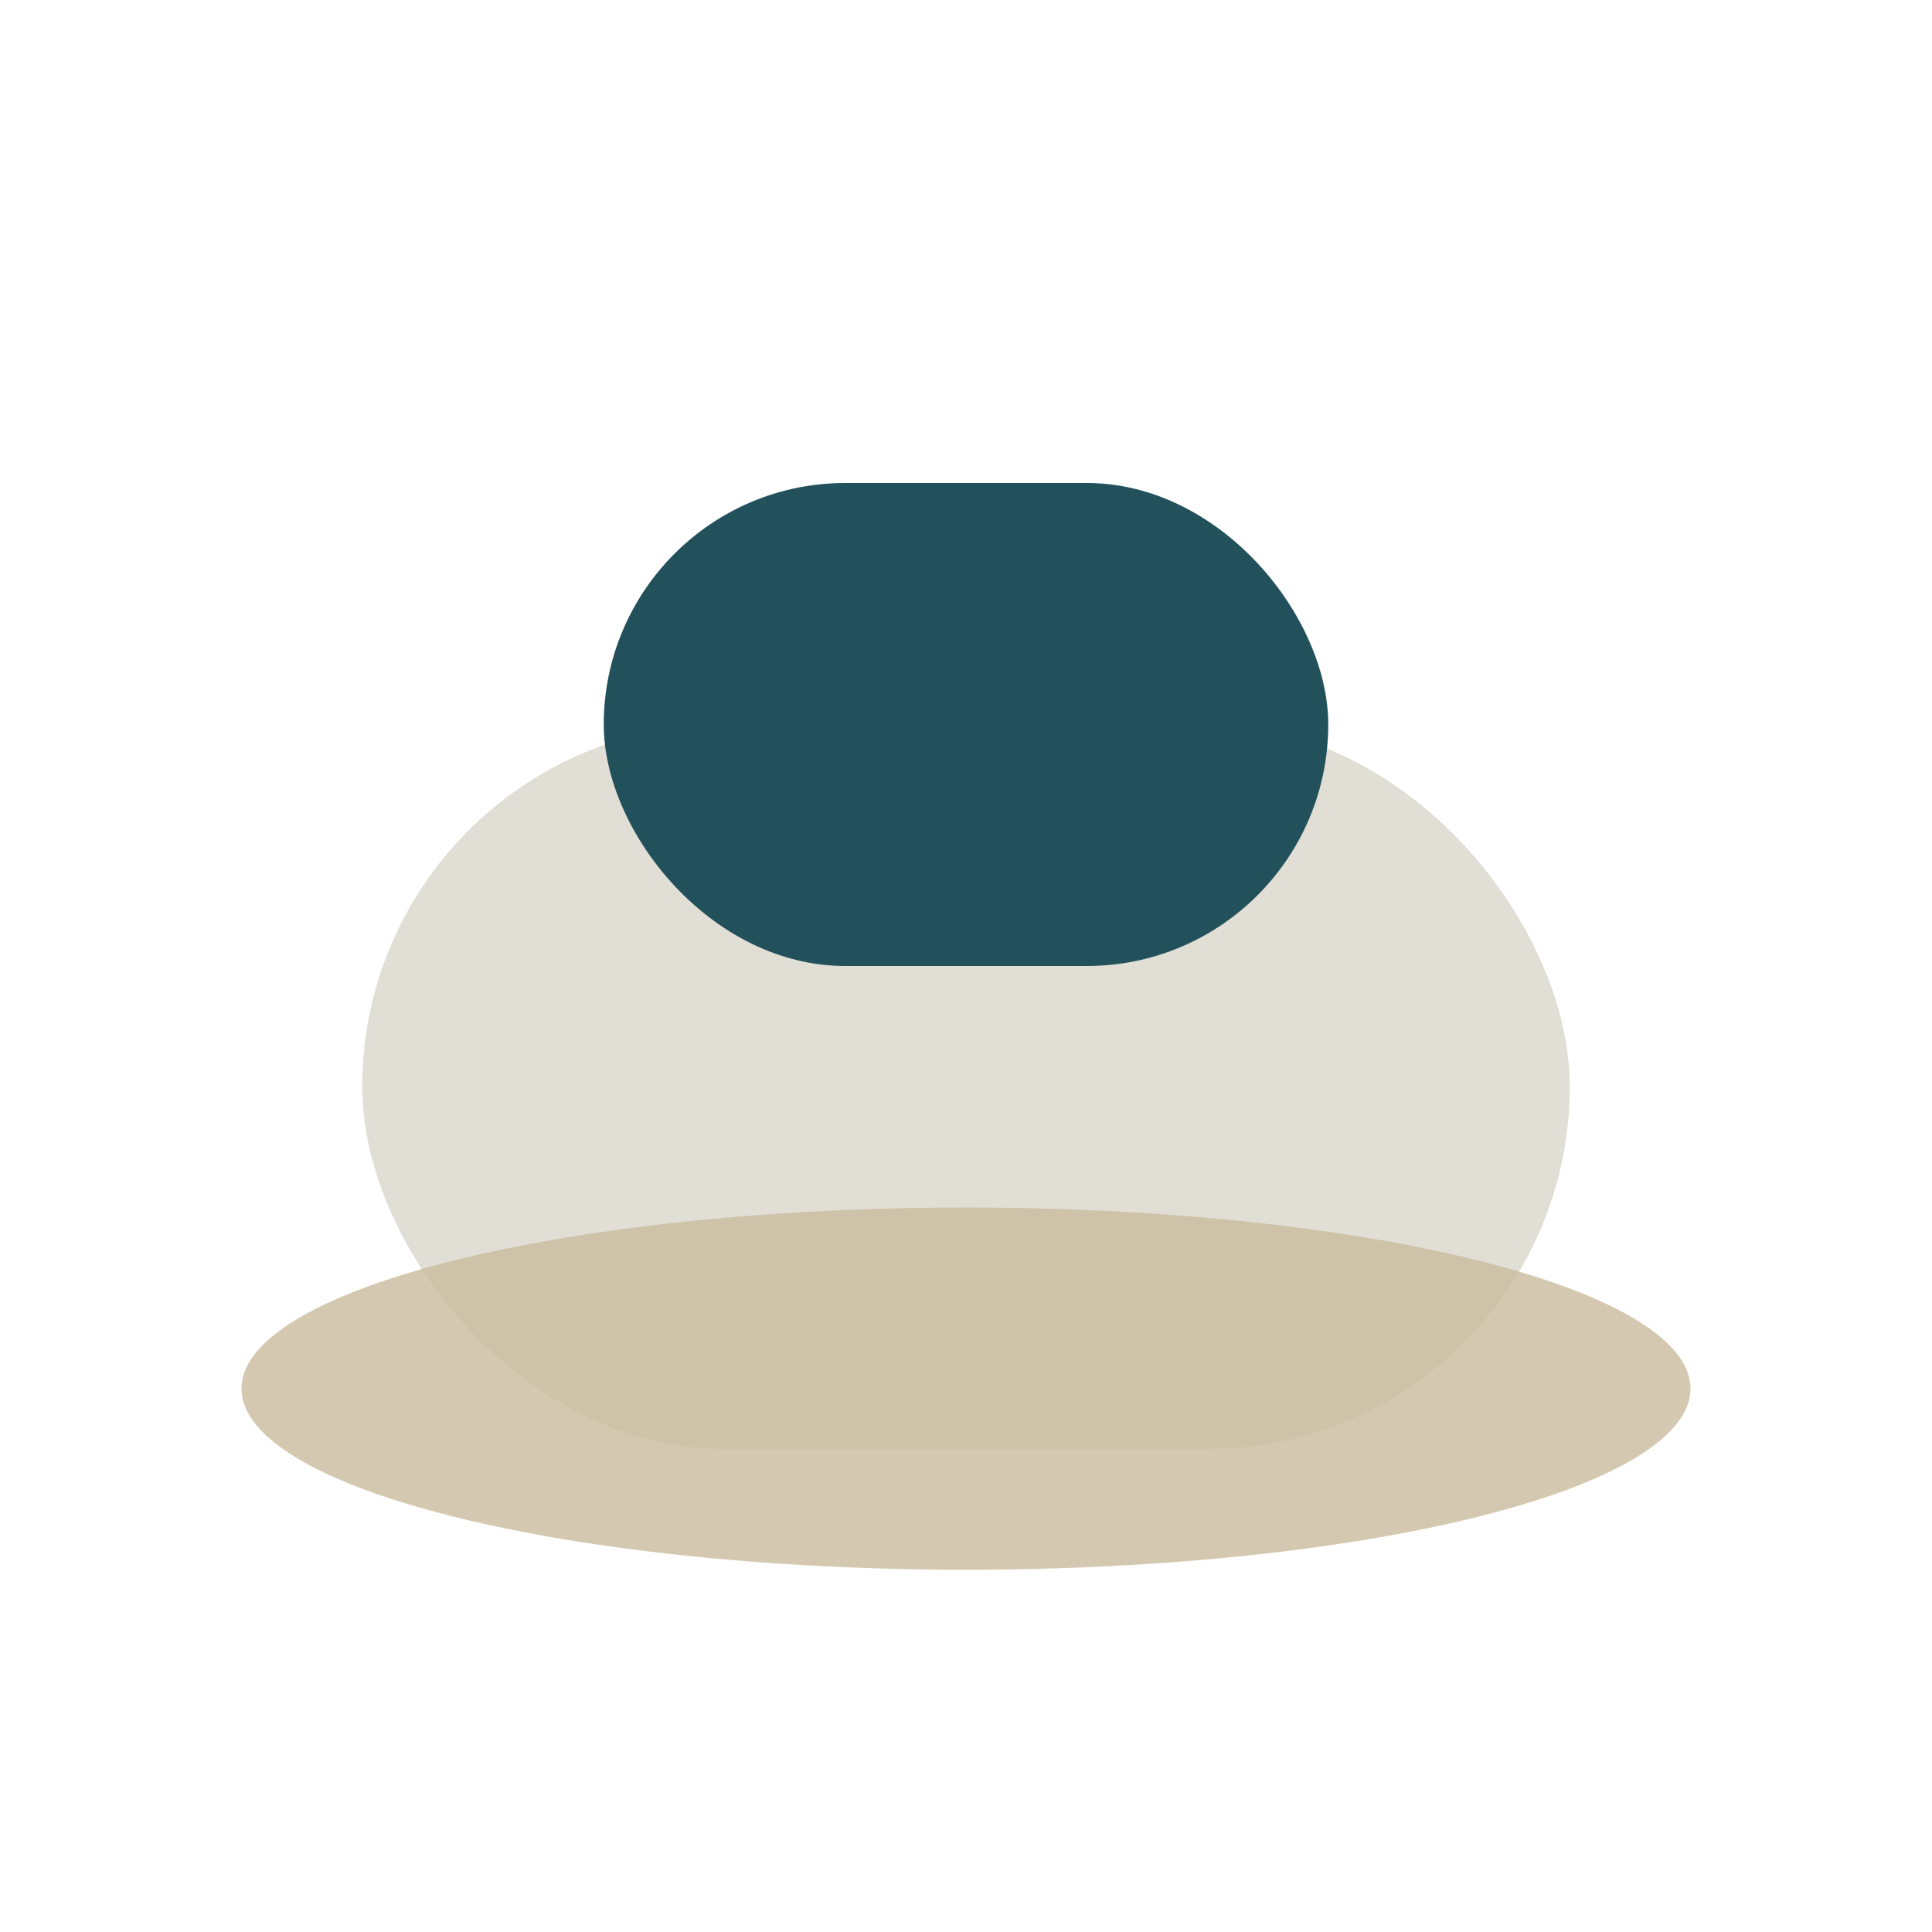
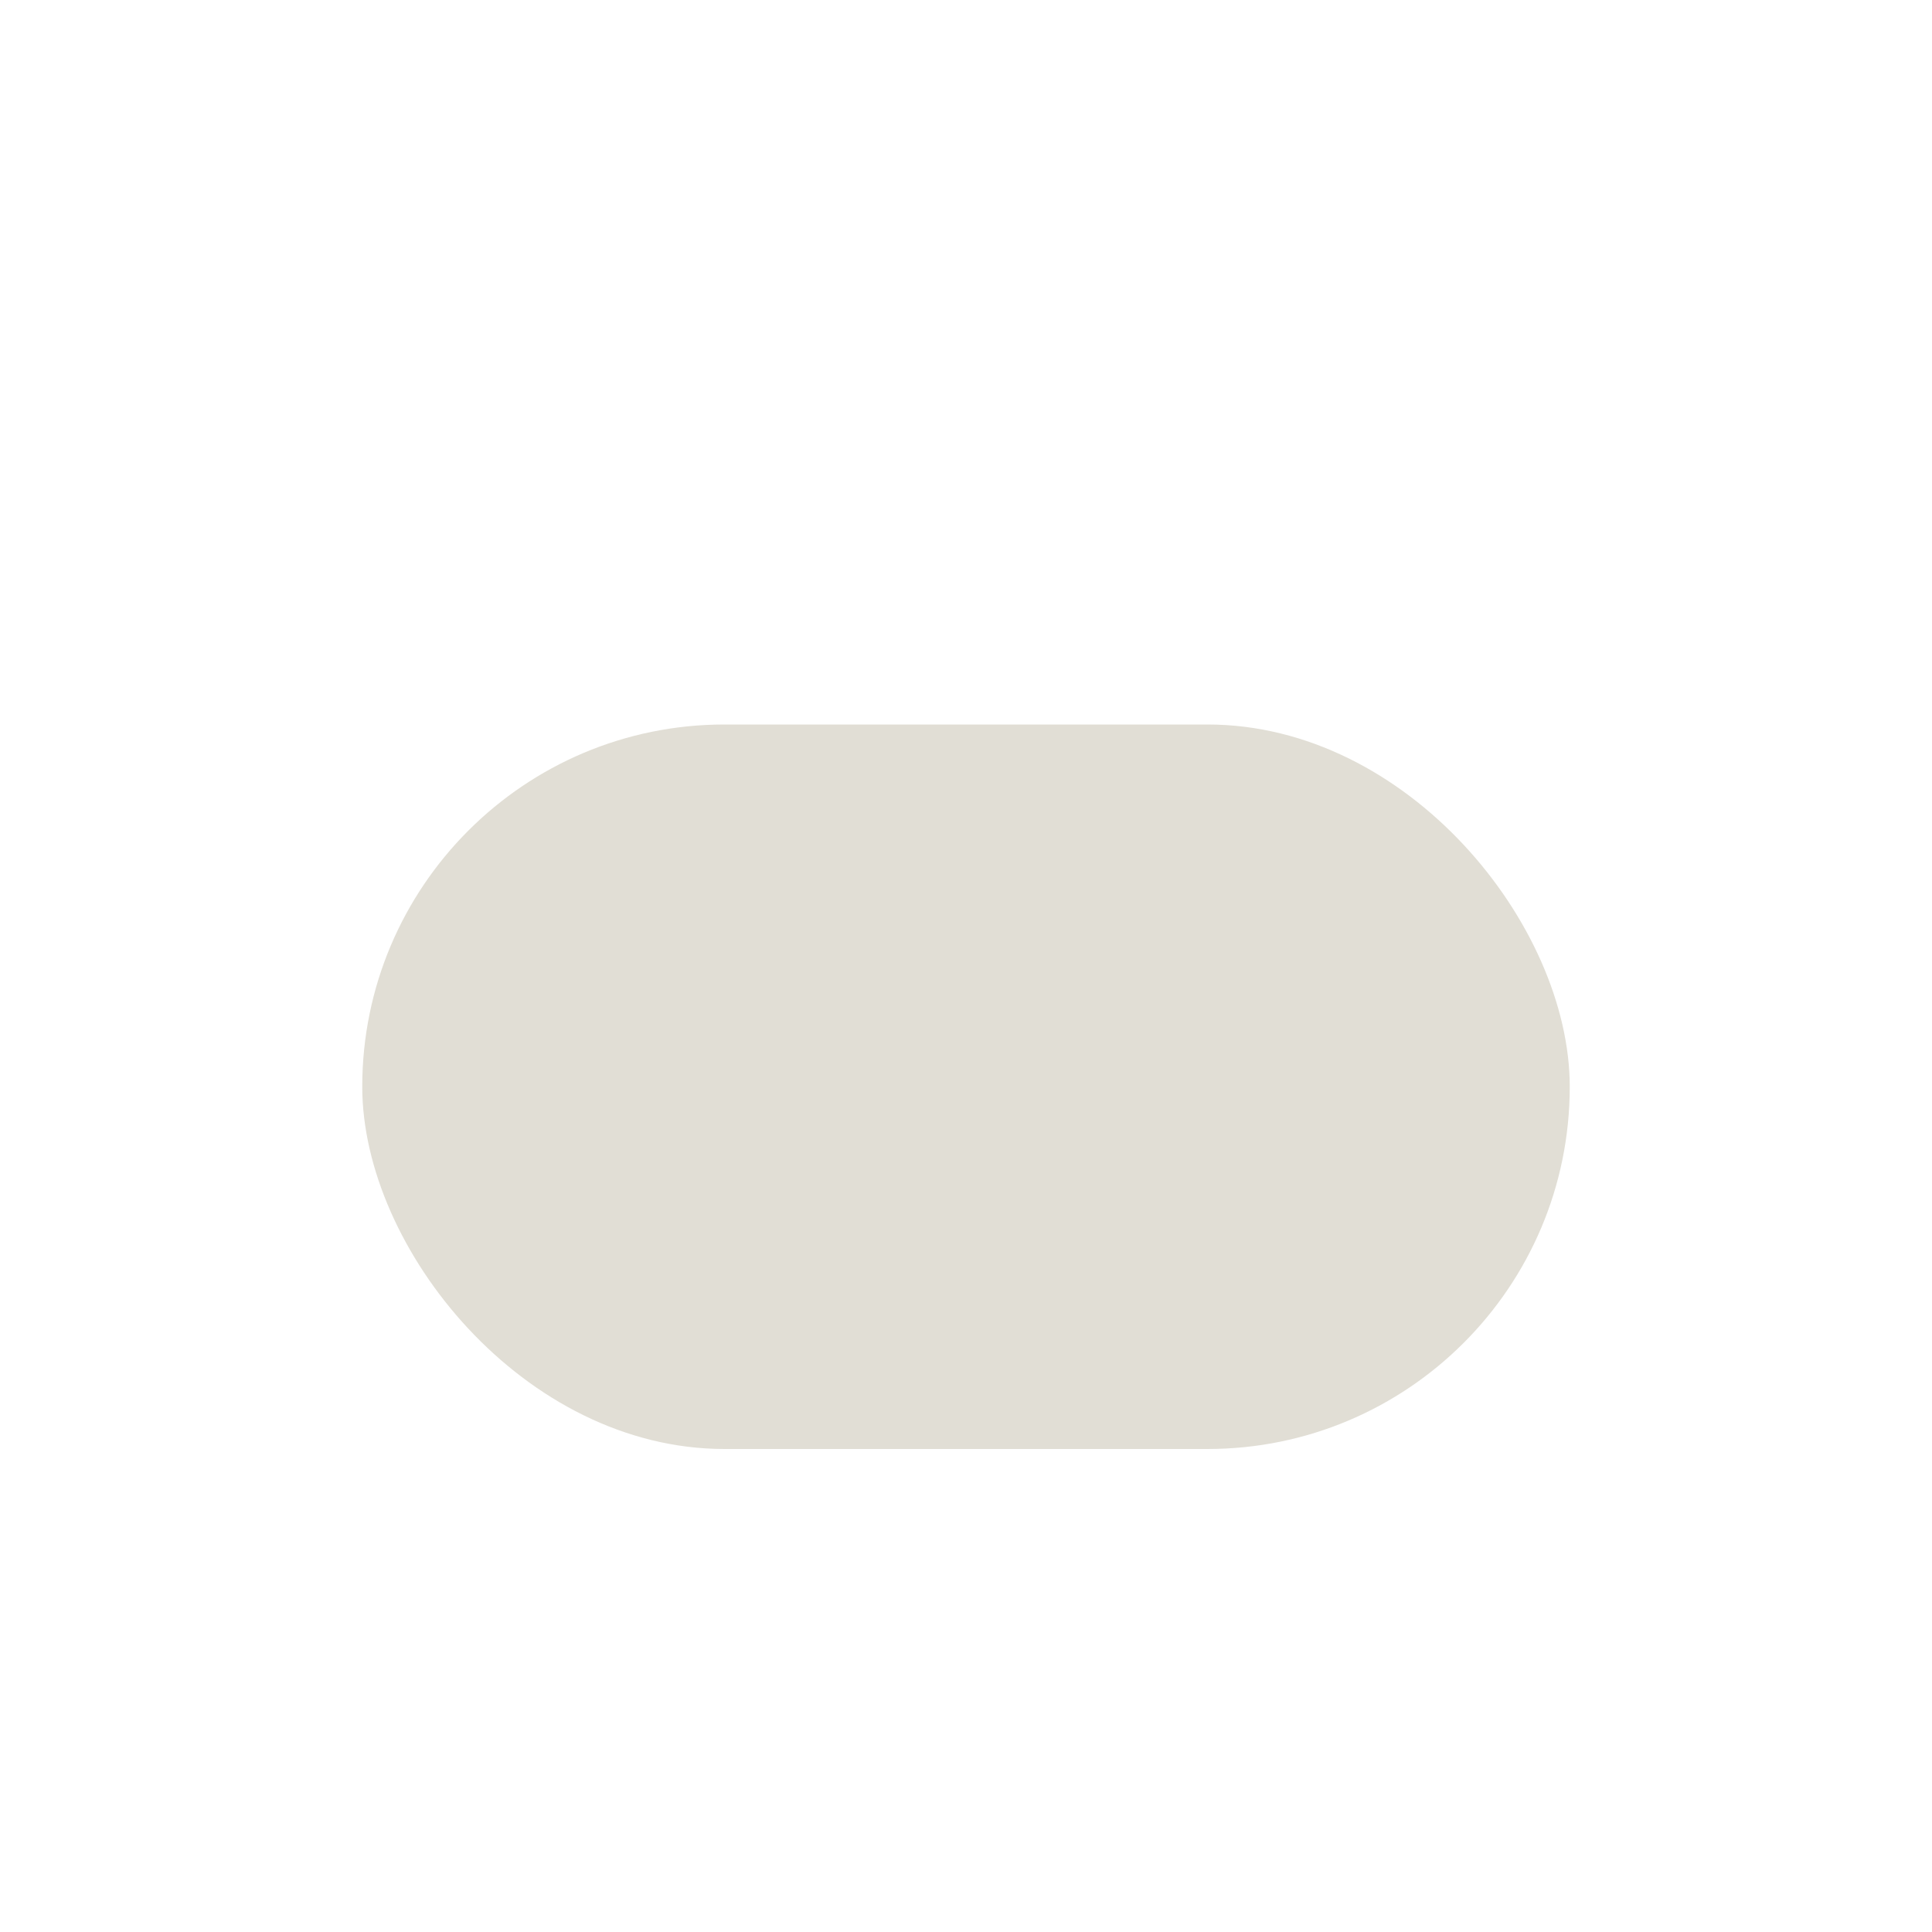
<svg xmlns="http://www.w3.org/2000/svg" width="32" height="32" viewBox="0 0 32 32">
  <rect x="6" y="12" width="20" height="12" rx="6" fill="#E1DED5" />
-   <ellipse cx="16" cy="23" rx="12" ry="3" fill="#C9BC9C" opacity="0.8" />
-   <rect x="10" y="8" width="12" height="8" rx="4" fill="#22515C" />
</svg>